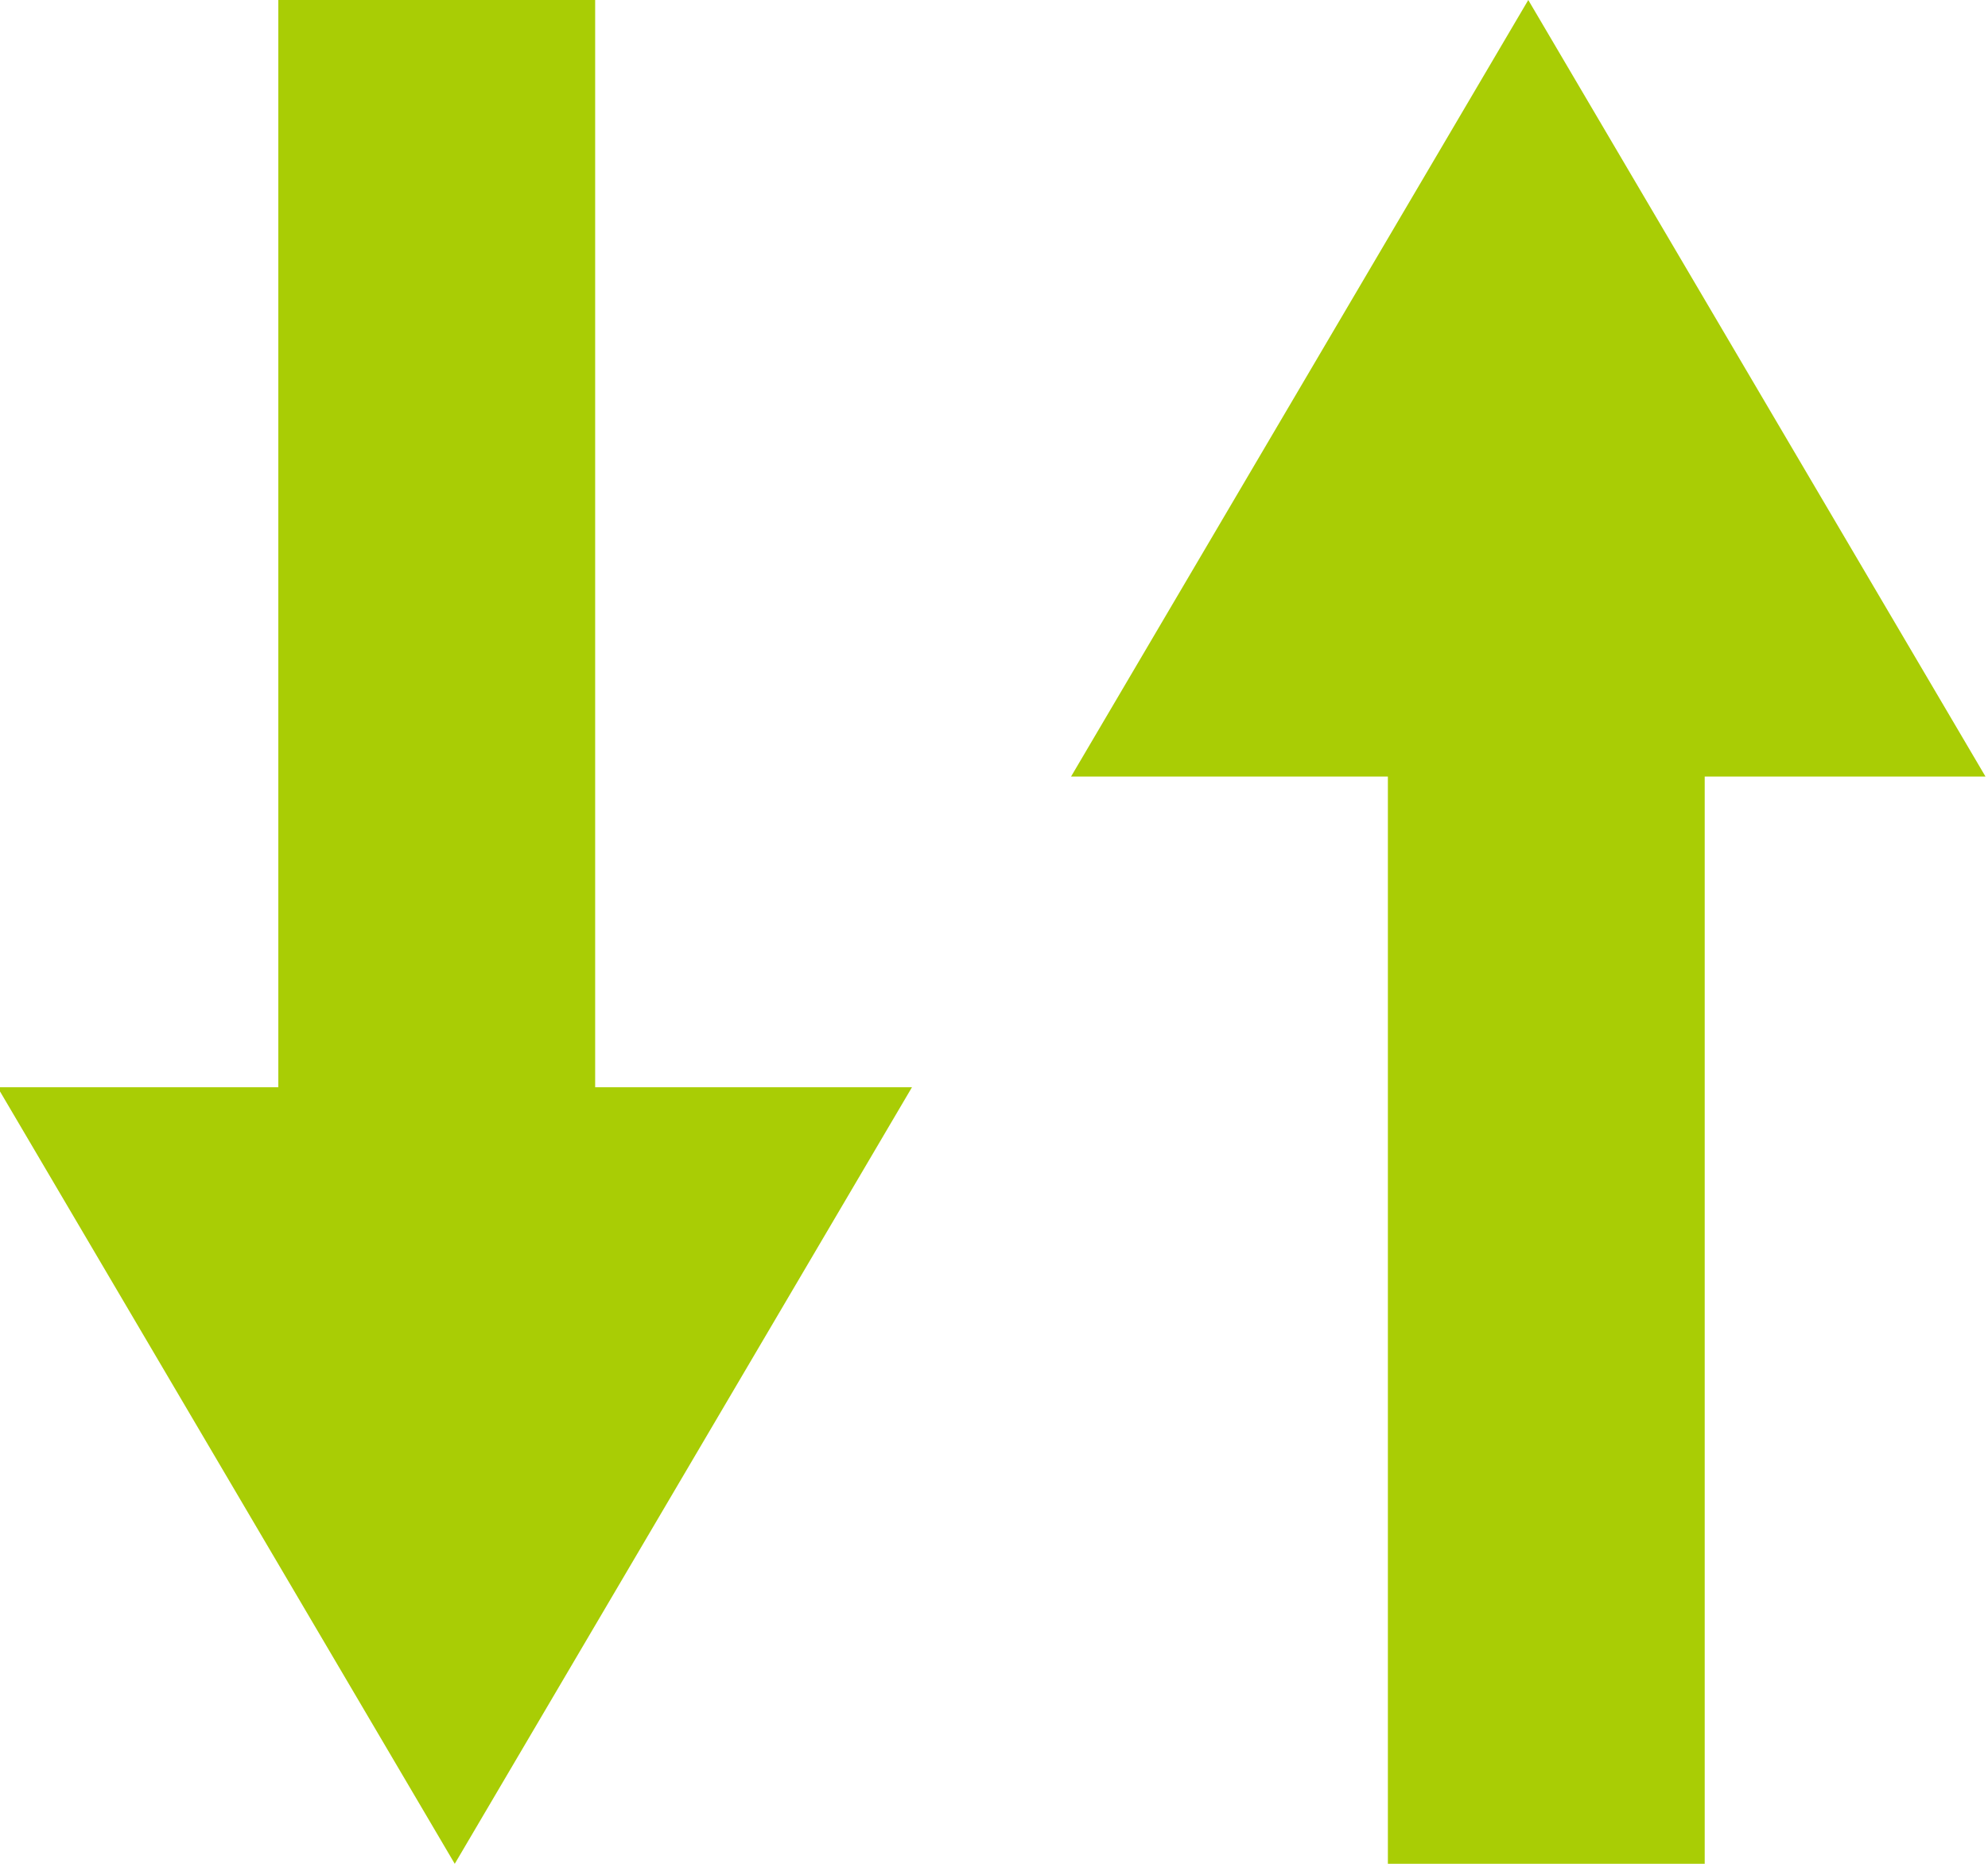
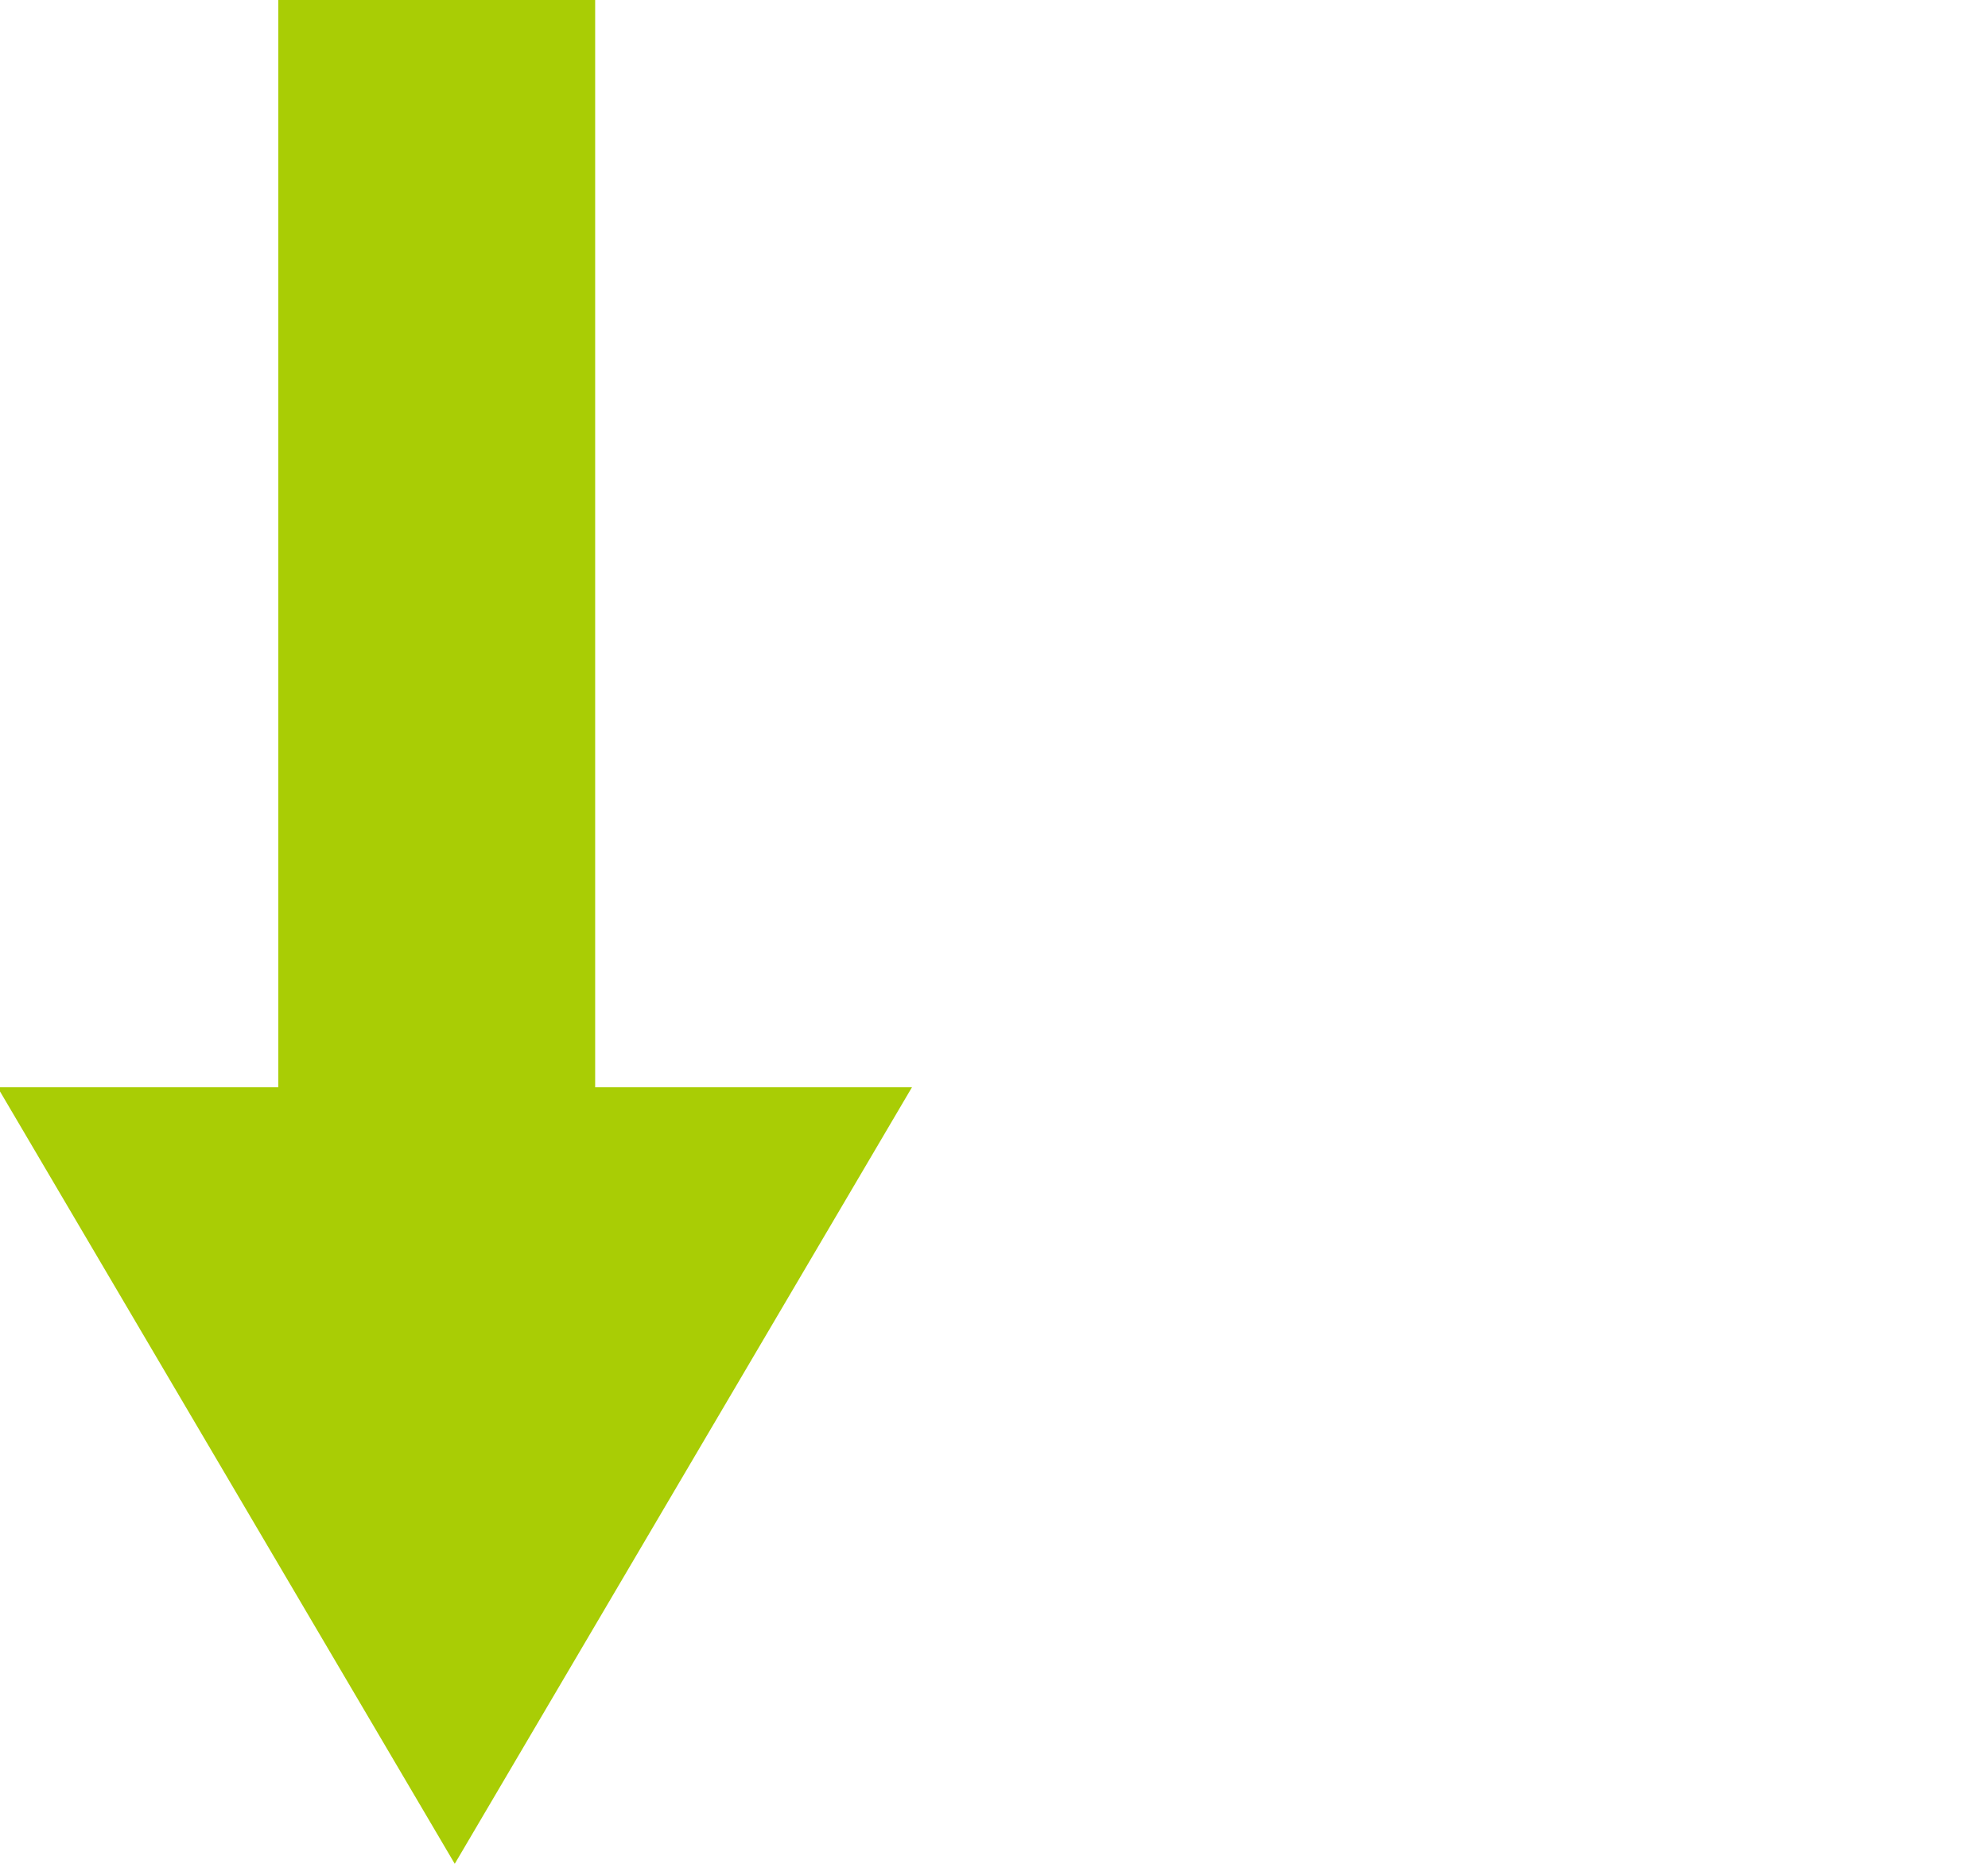
<svg xmlns="http://www.w3.org/2000/svg" width="16px" height="15px" viewBox="0 0 16 15">
-   <path fillRule="evenodd" d="M 13.72 6.25C 13.72 6.25 13.72 15 13.72 15 13.72 15 11.17 15 11.17 15 11.17 15 11.17 6.25 11.17 6.25 11.17 6.25 8.62 6.25 8.62 6.25 8.62 6.25 12.3-0 12.3-0 12.3-0 15.98 6.25 15.98 6.25 15.98 6.25 13.72 6.25 13.72 6.25ZM-0.02 8.75C-0.02 8.75 2.24 8.75 2.24 8.75 2.24 8.75 2.24-0 2.24-0 2.24-0 4.79-0 4.79-0 4.79-0 4.79 8.75 4.79 8.75 4.79 8.75 7.34 8.75 7.34 8.75 7.34 8.75 3.66 15 3.66 15 3.66 15-0.02 8.75-0.02 8.75Z" fill="rgb(169,205,5)" />
+   <path fillRule="evenodd" d="M 13.72 6.25ZM-0.02 8.75C-0.02 8.75 2.24 8.75 2.24 8.75 2.24 8.75 2.24-0 2.24-0 2.24-0 4.79-0 4.79-0 4.79-0 4.79 8.75 4.79 8.75 4.79 8.75 7.34 8.75 7.34 8.75 7.34 8.75 3.66 15 3.66 15 3.66 15-0.02 8.75-0.02 8.75Z" fill="rgb(169,205,5)" />
</svg>